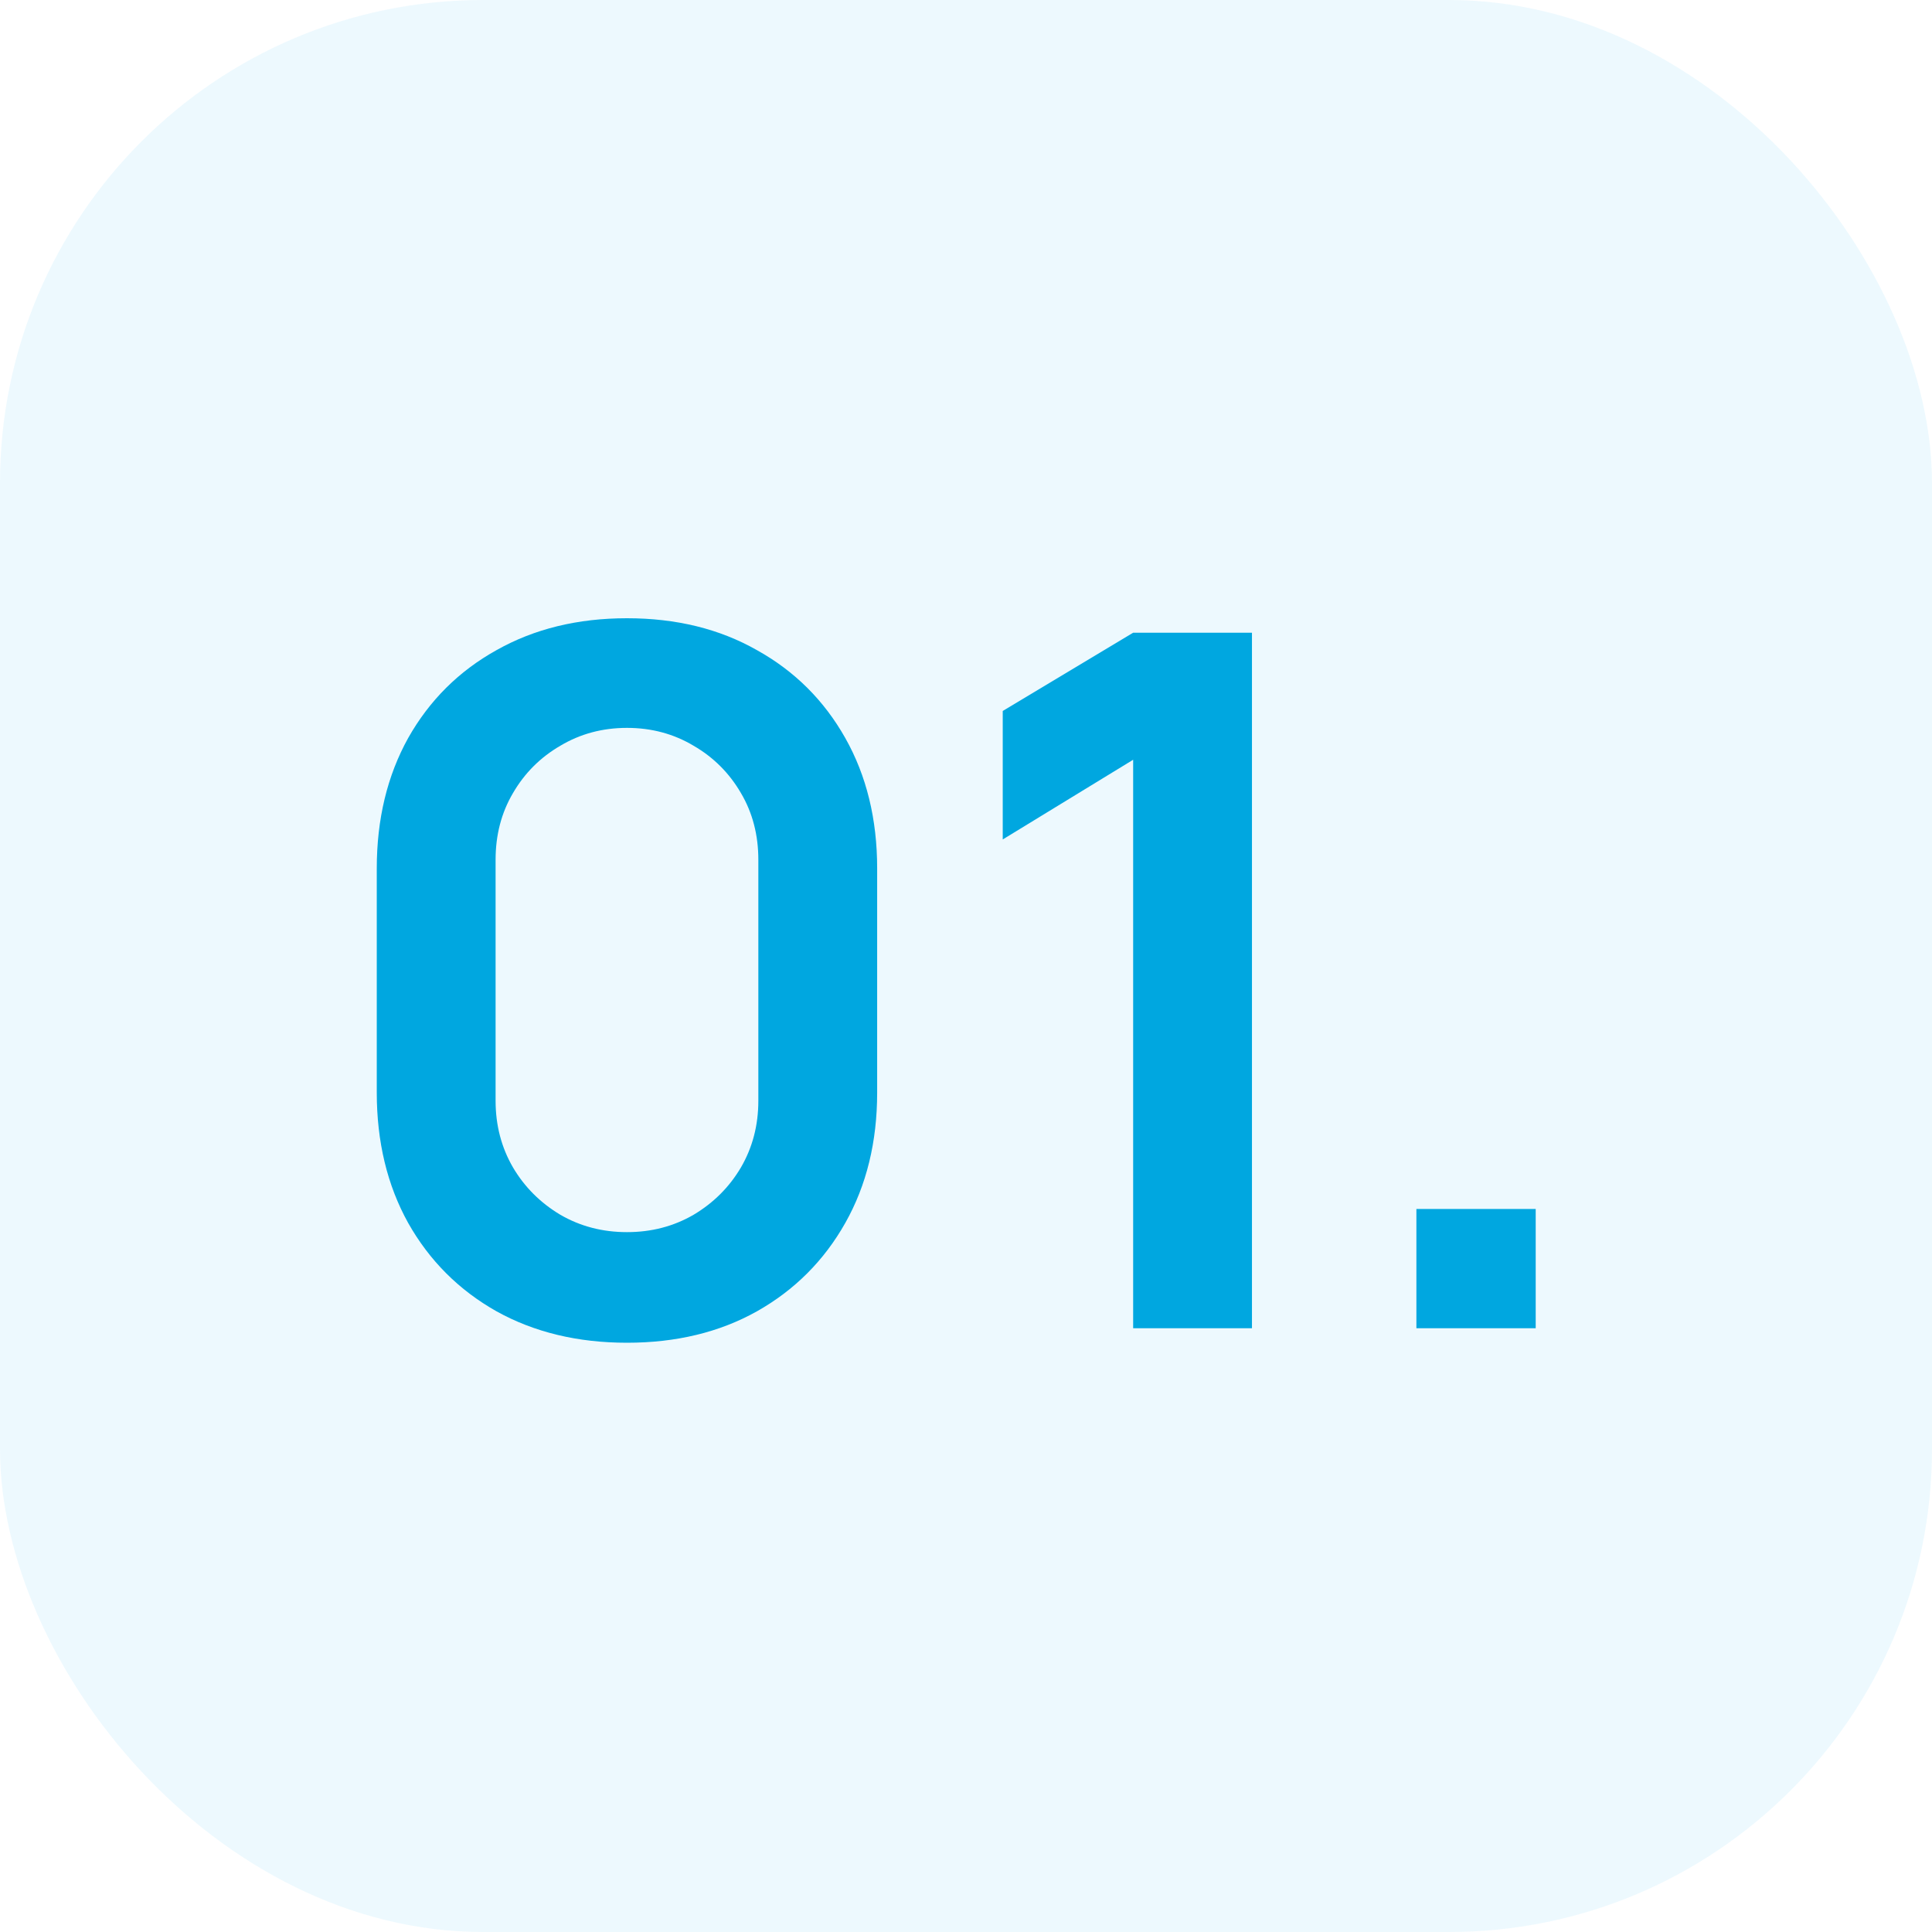
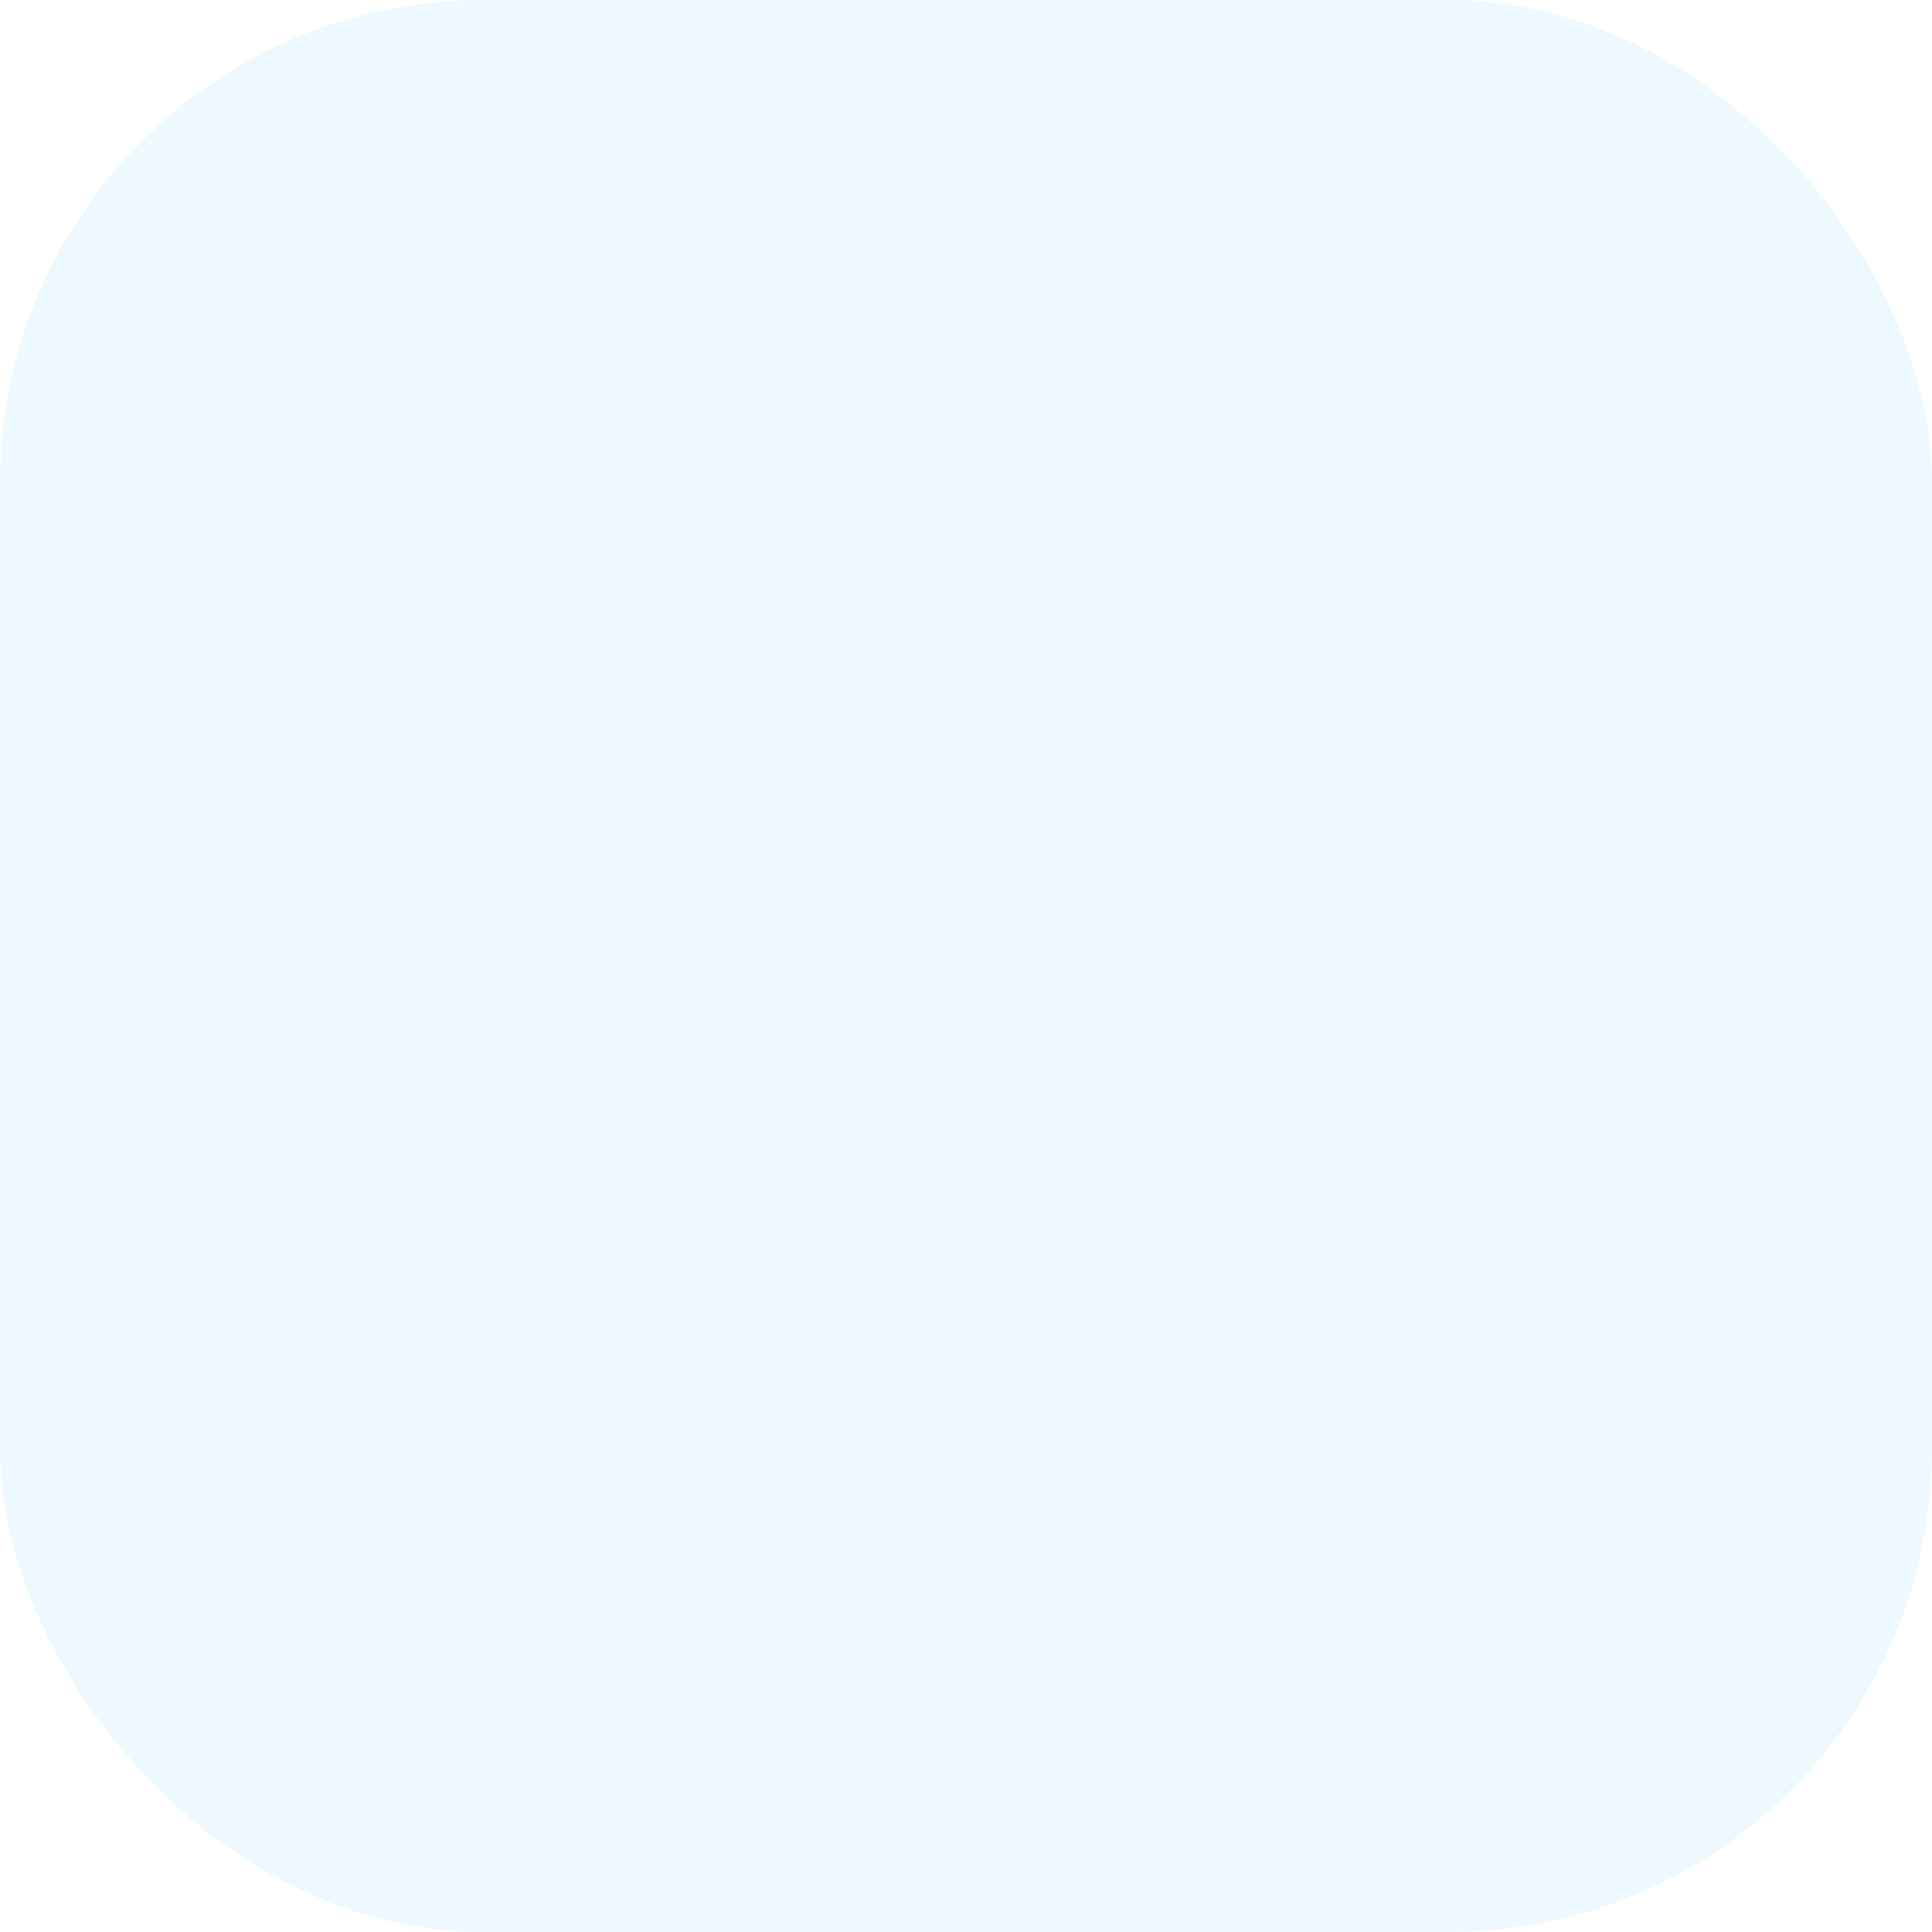
<svg xmlns="http://www.w3.org/2000/svg" width="64" height="64" viewBox="0 0 64 64" fill="none">
  <rect width="64" height="64" rx="16" fill="#CBEFFB" fill-opacity="0.35" />
-   <path d="M20.769 44.48C19.137 44.48 17.697 44.133 16.449 43.44C15.201 42.736 14.225 41.76 13.521 40.512C12.828 39.264 12.481 37.824 12.481 36.192V28.768C12.481 27.136 12.828 25.696 13.521 24.448C14.225 23.2 15.201 22.229 16.449 21.536C17.697 20.832 19.137 20.48 20.769 20.48C22.401 20.48 23.836 20.832 25.073 21.536C26.321 22.229 27.297 23.2 28.001 24.448C28.705 25.696 29.057 27.136 29.057 28.768V36.192C29.057 37.824 28.705 39.264 28.001 40.512C27.297 41.76 26.321 42.736 25.073 43.44C23.836 44.133 22.401 44.48 20.769 44.48ZM20.769 40.816C21.58 40.816 22.316 40.624 22.977 40.24C23.639 39.845 24.161 39.323 24.545 38.672C24.929 38.011 25.121 37.275 25.121 36.464V28.48C25.121 27.659 24.929 26.923 24.545 26.272C24.161 25.611 23.639 25.088 22.977 24.704C22.316 24.309 21.58 24.112 20.769 24.112C19.959 24.112 19.223 24.309 18.561 24.704C17.9 25.088 17.377 25.611 16.993 26.272C16.609 26.923 16.417 27.659 16.417 28.48V36.464C16.417 37.275 16.609 38.011 16.993 38.672C17.377 39.323 17.9 39.845 18.561 40.24C19.223 40.624 19.959 40.816 20.769 40.816ZM37.537 44V25.168L33.217 27.808V23.552L37.537 20.96H41.473V44H37.537ZM46.92 44V40.048H50.872V44H46.92Z" fill="#00A7E0" />
</svg>